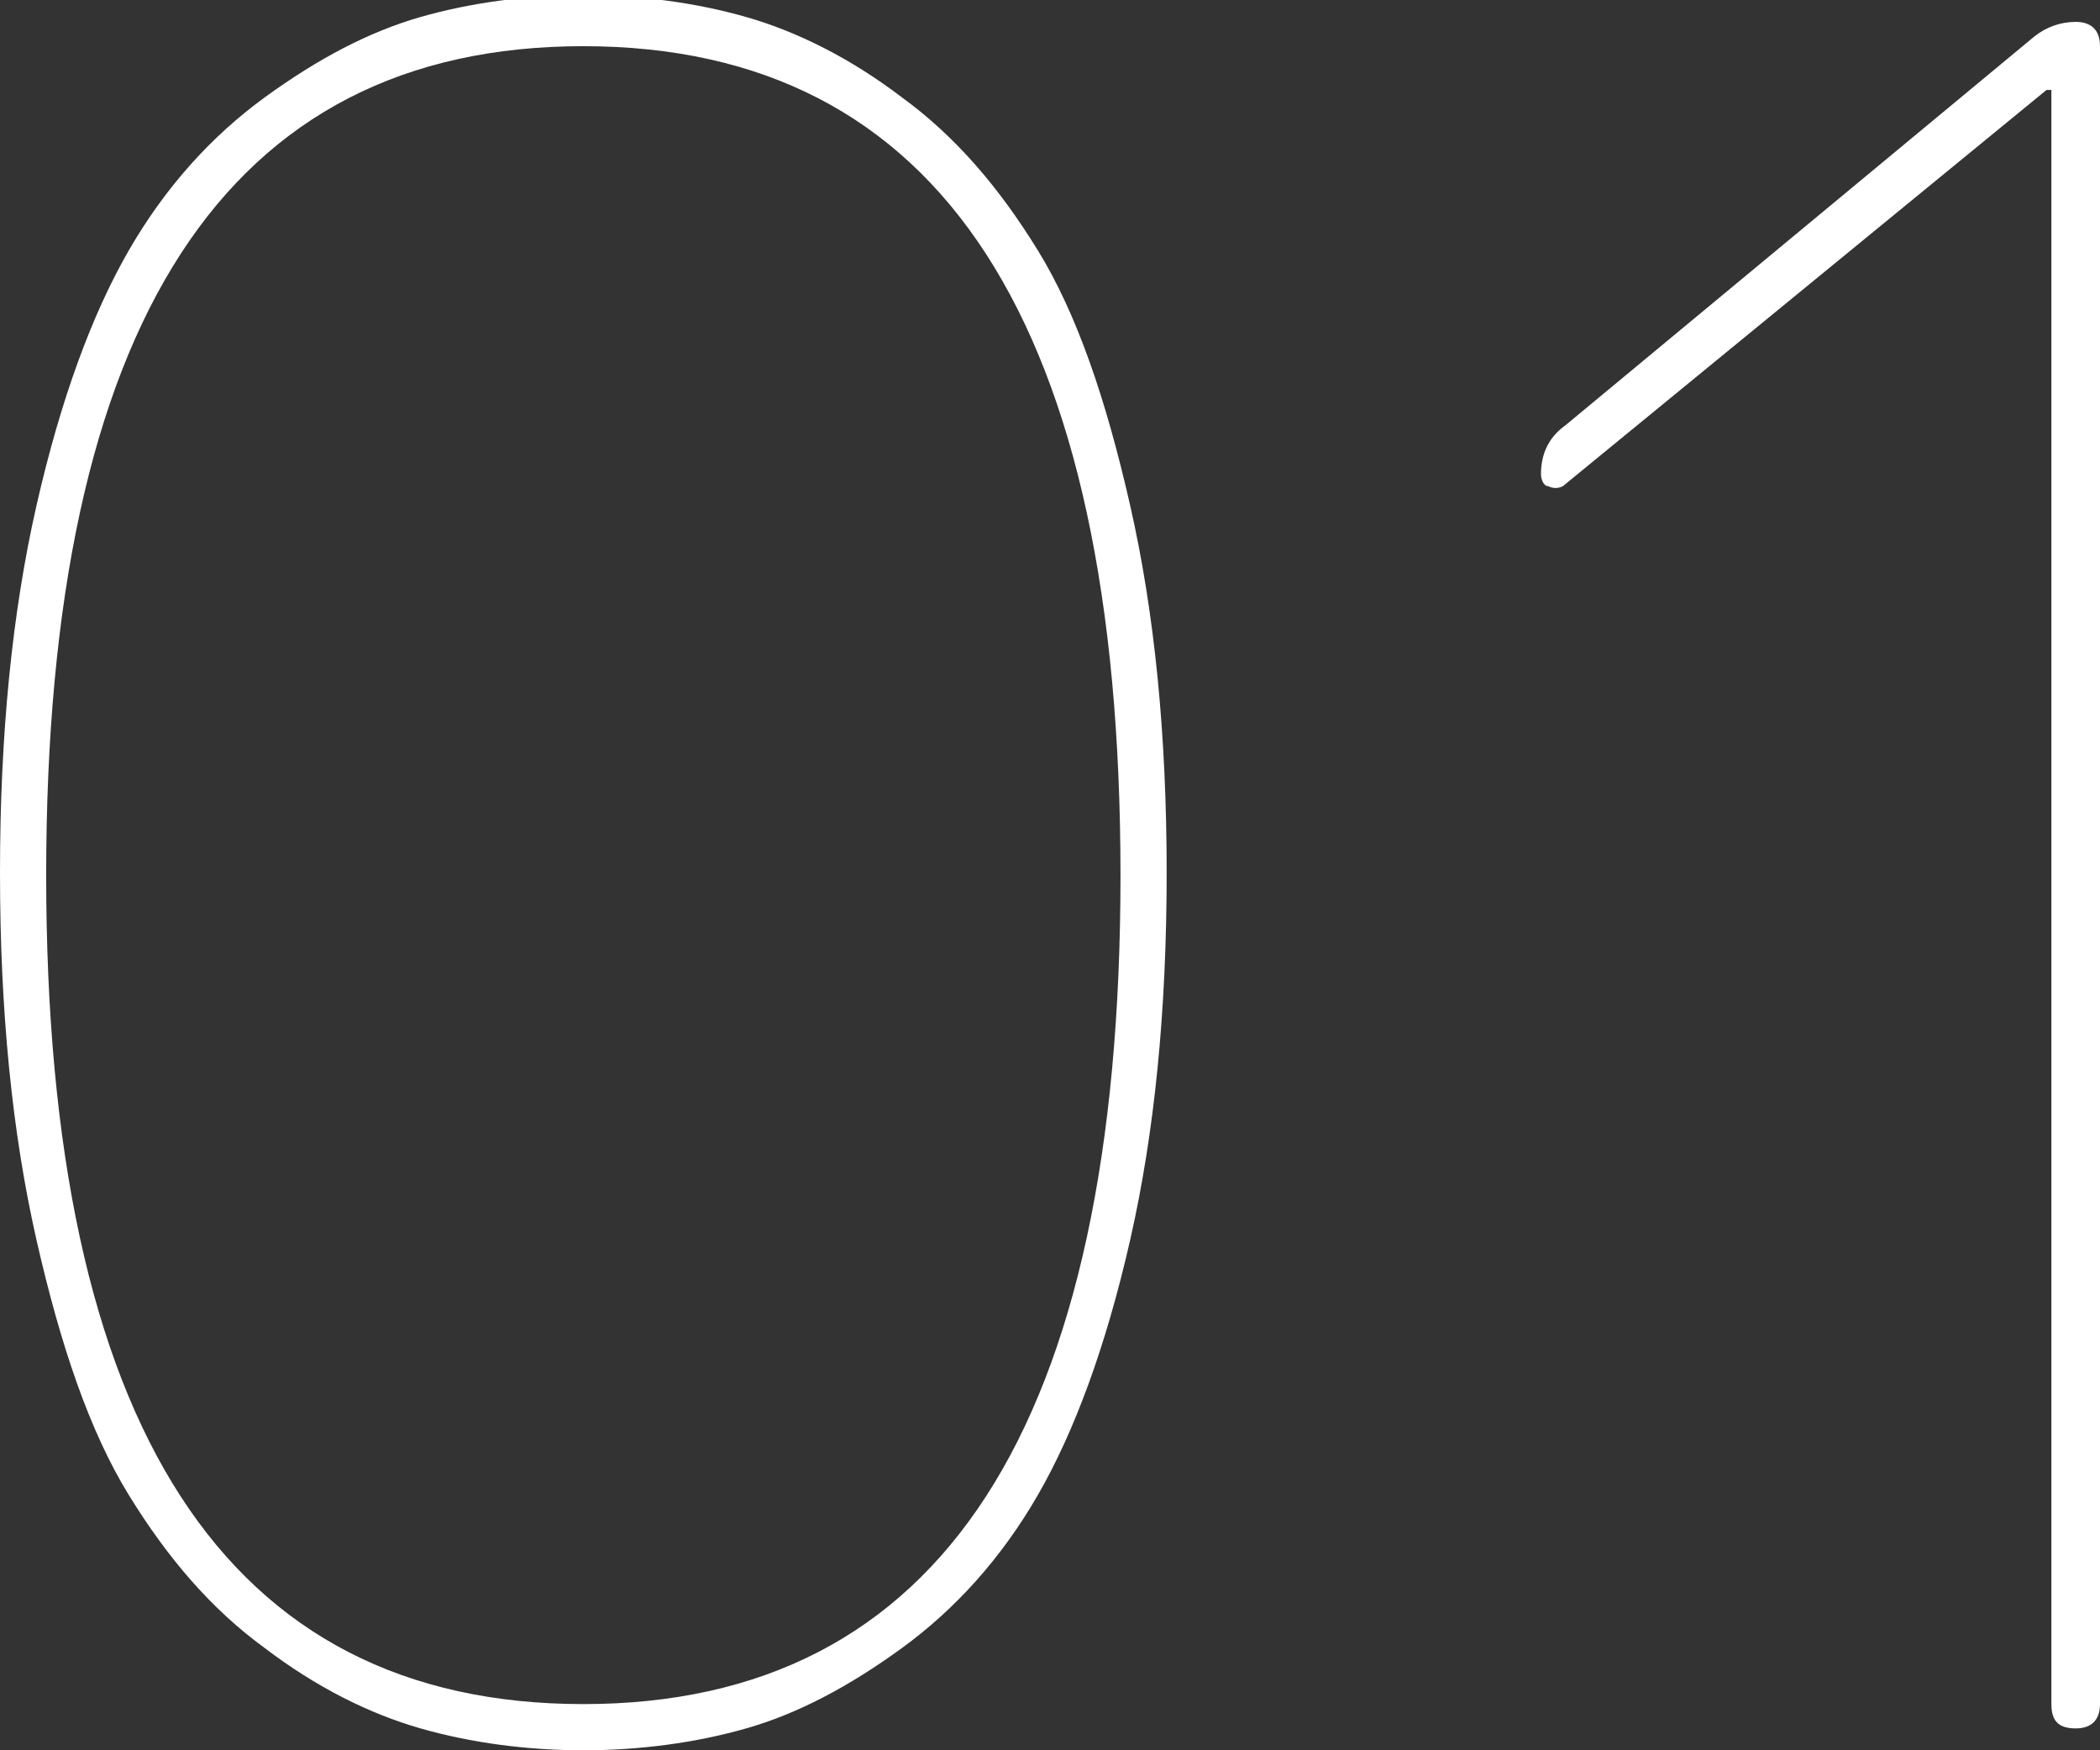
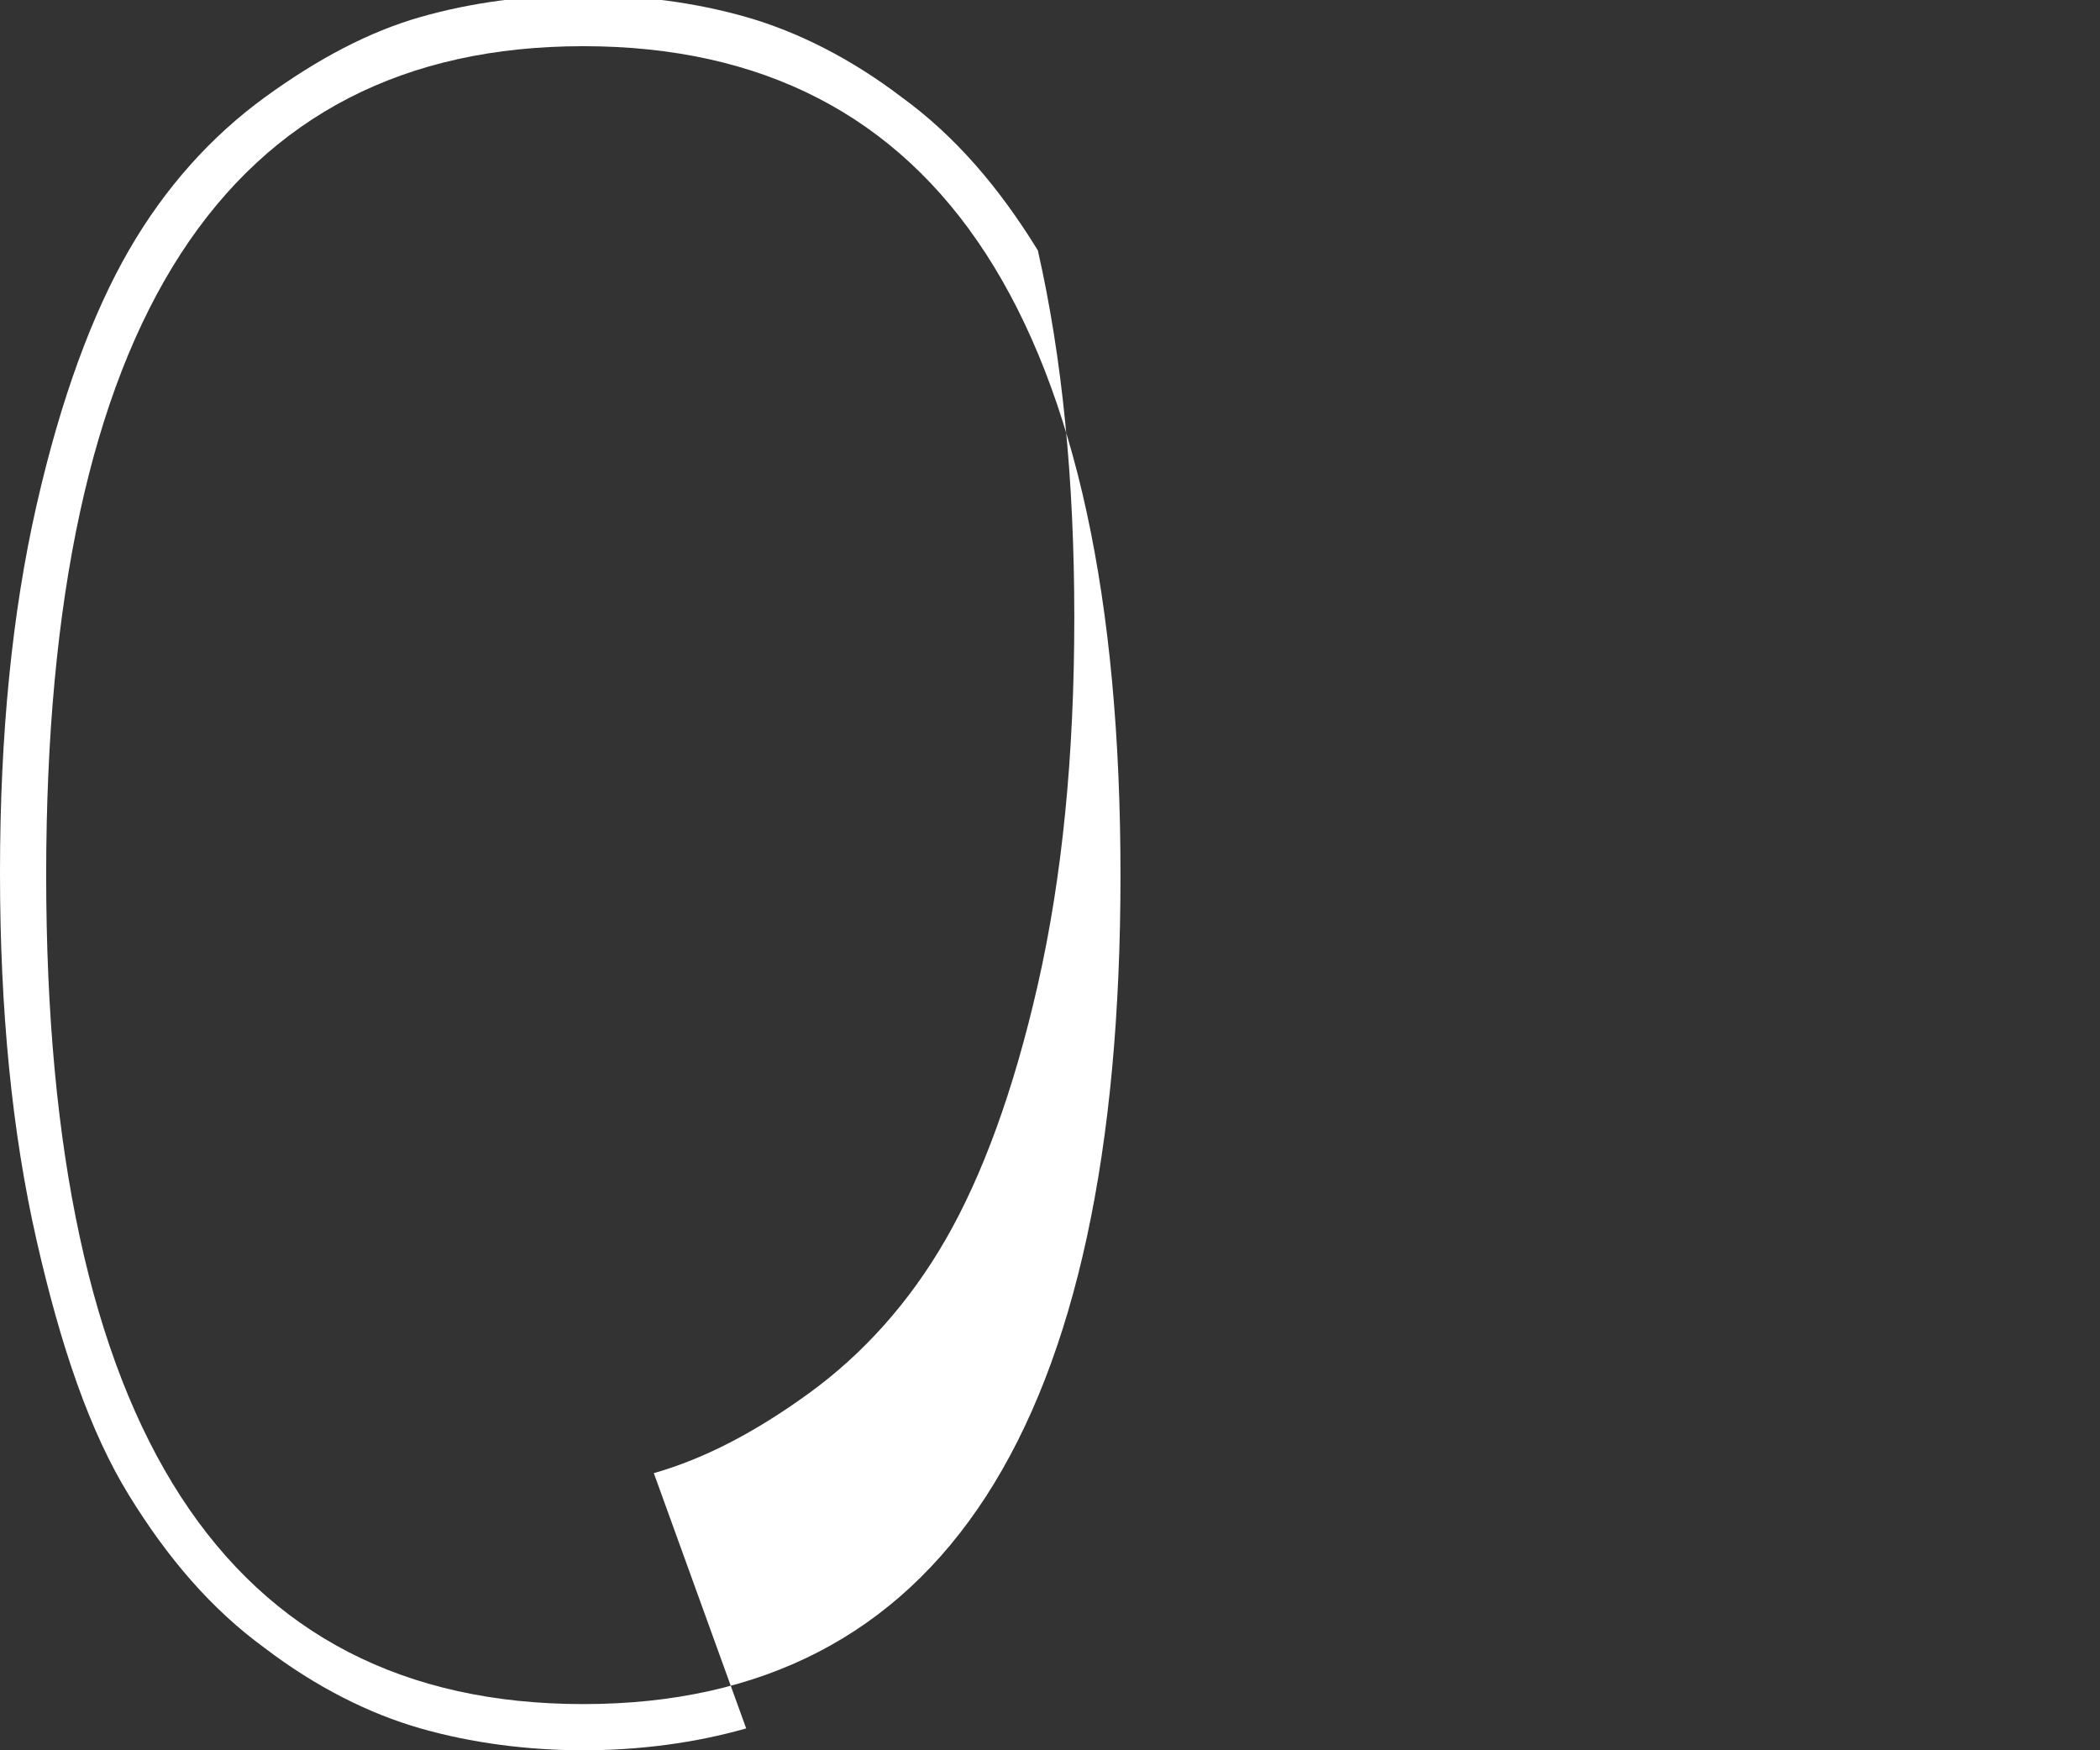
<svg xmlns="http://www.w3.org/2000/svg" id="_レイヤー_1" data-name="レイヤー 1" version="1.1" viewBox="0 0 86.4 72">
  <rect x="0" y="0" width="86.4" height="72" fill="#333333" stroke="none" />
  <defs>
    <style>
      .cls-1 {
        fill: #fff;
        stroke-width: 0px;
      }
    </style>
  </defs>
-   <path class="cls-1" d="M30.7,71.1c-2.1.6-4.4.9-6.7.9s-4.6-.3-6.7-.9c-2.1-.6-4.3-1.7-6.4-3.3-2.2-1.6-4-3.7-5.6-6.3s-2.8-6.1-3.8-10.5c-1-4.4-1.5-9.4-1.5-15.1s.5-10.7,1.5-15.1c1-4.4,2.3-7.9,3.8-10.5s3.4-4.7,5.6-6.3c2.2-1.6,4.3-2.7,6.4-3.3,2.1-.6,4.4-.9,6.7-.9s4.6.3,6.7.9,4.3,1.7,6.4,3.3c2.2,1.6,4,3.7,5.6,6.3s2.8,6.1,3.8,10.5c1,4.4,1.5,9.4,1.5,15.1s-.5,10.7-1.5,15.1c-1,4.4-2.3,7.9-3.8,10.5s-3.4,4.7-5.6,6.3c-2.2,1.6-4.3,2.7-6.4,3.3ZM46.1,36C46.1,13.3,38.7,1.9,24,1.9S1.9,13.3,1.9,36s7.4,34.1,22.1,34.1,22.1-11.4,22.1-34.1Z" />
-   <path class="cls-1" d="M64.3,20c-.2.1-.4.1-.6,0-.2,0-.3-.3-.3-.5,0-.8.3-1.5,1-2L83.7,1.5c.5-.4,1.1-.6,1.7-.6s1,.3,1,1v68.2c0,.6-.3,1-1,1s-1-.3-1-1V3.7c0,0,0,0,0,0h-.2l-19.9,16.3Z" />
+   <path class="cls-1" d="M30.7,71.1c-2.1.6-4.4.9-6.7.9s-4.6-.3-6.7-.9c-2.1-.6-4.3-1.7-6.4-3.3-2.2-1.6-4-3.7-5.6-6.3s-2.8-6.1-3.8-10.5c-1-4.4-1.5-9.4-1.5-15.1s.5-10.7,1.5-15.1c1-4.4,2.3-7.9,3.8-10.5s3.4-4.7,5.6-6.3c2.2-1.6,4.3-2.7,6.4-3.3,2.1-.6,4.4-.9,6.7-.9s4.6.3,6.7.9,4.3,1.7,6.4,3.3c2.2,1.6,4,3.7,5.6,6.3c1,4.4,1.5,9.4,1.5,15.1s-.5,10.7-1.5,15.1c-1,4.4-2.3,7.9-3.8,10.5s-3.4,4.7-5.6,6.3c-2.2,1.6-4.3,2.7-6.4,3.3ZM46.1,36C46.1,13.3,38.7,1.9,24,1.9S1.9,13.3,1.9,36s7.4,34.1,22.1,34.1,22.1-11.4,22.1-34.1Z" />
</svg>